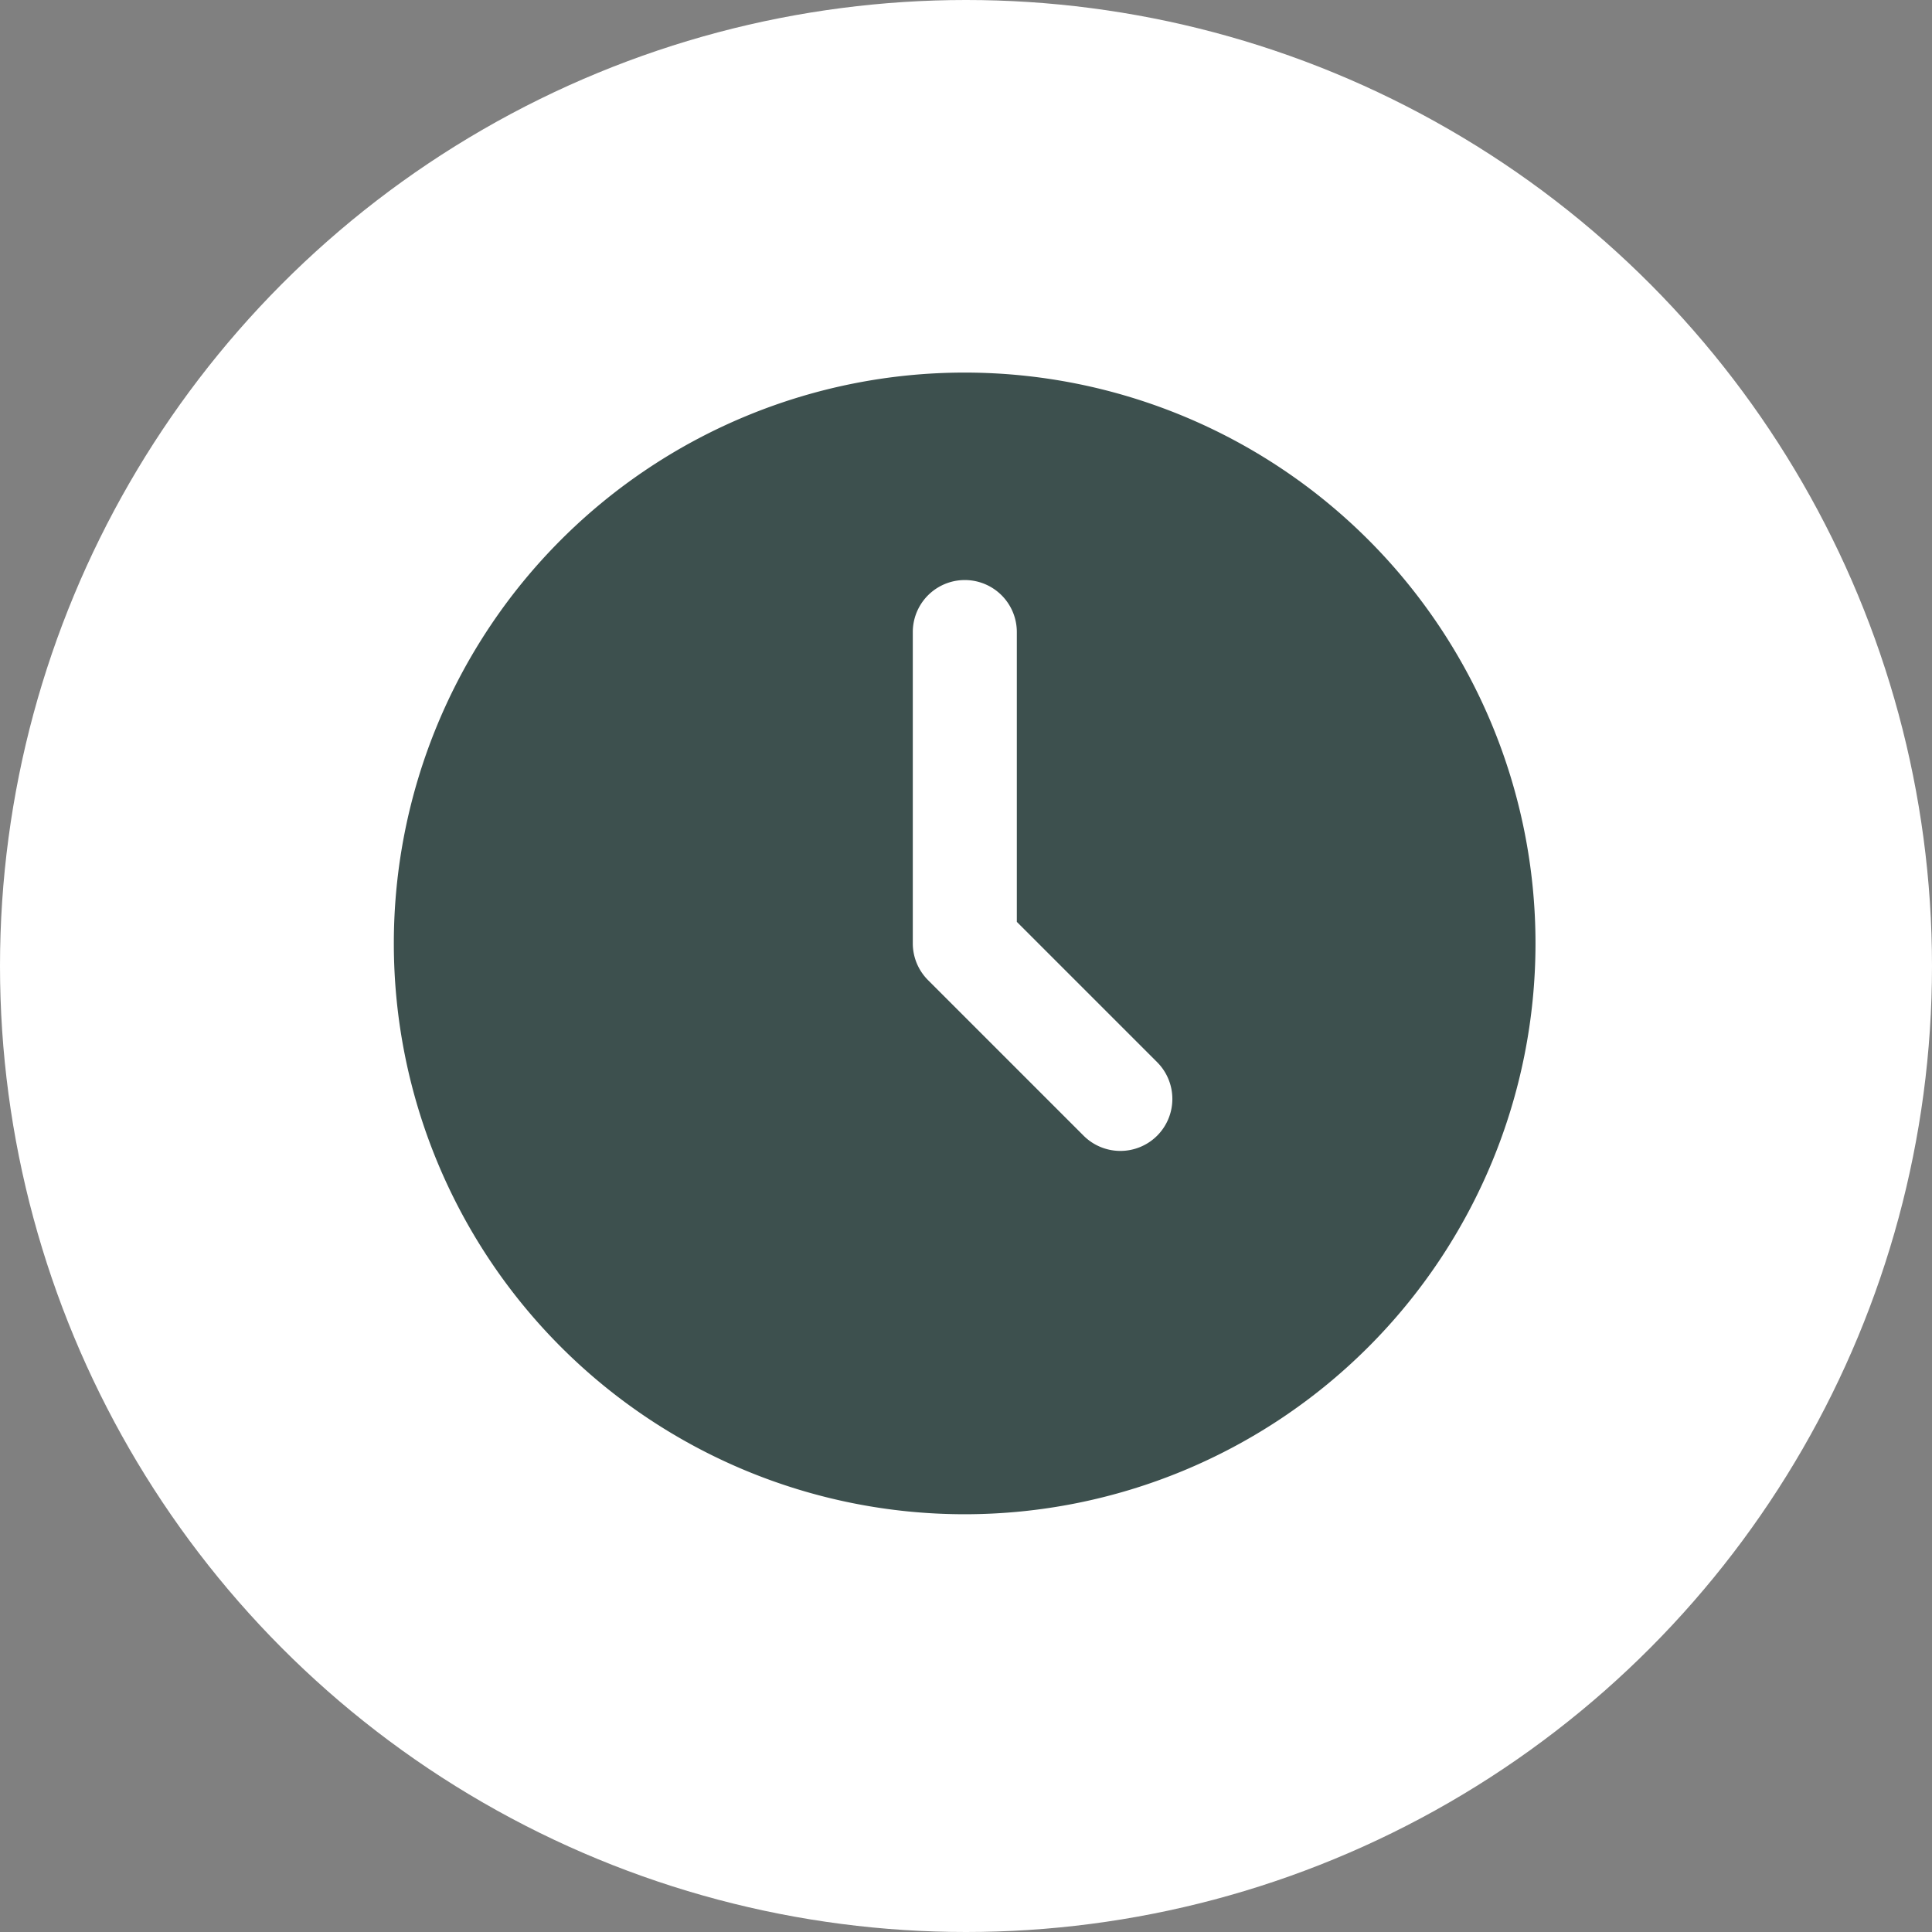
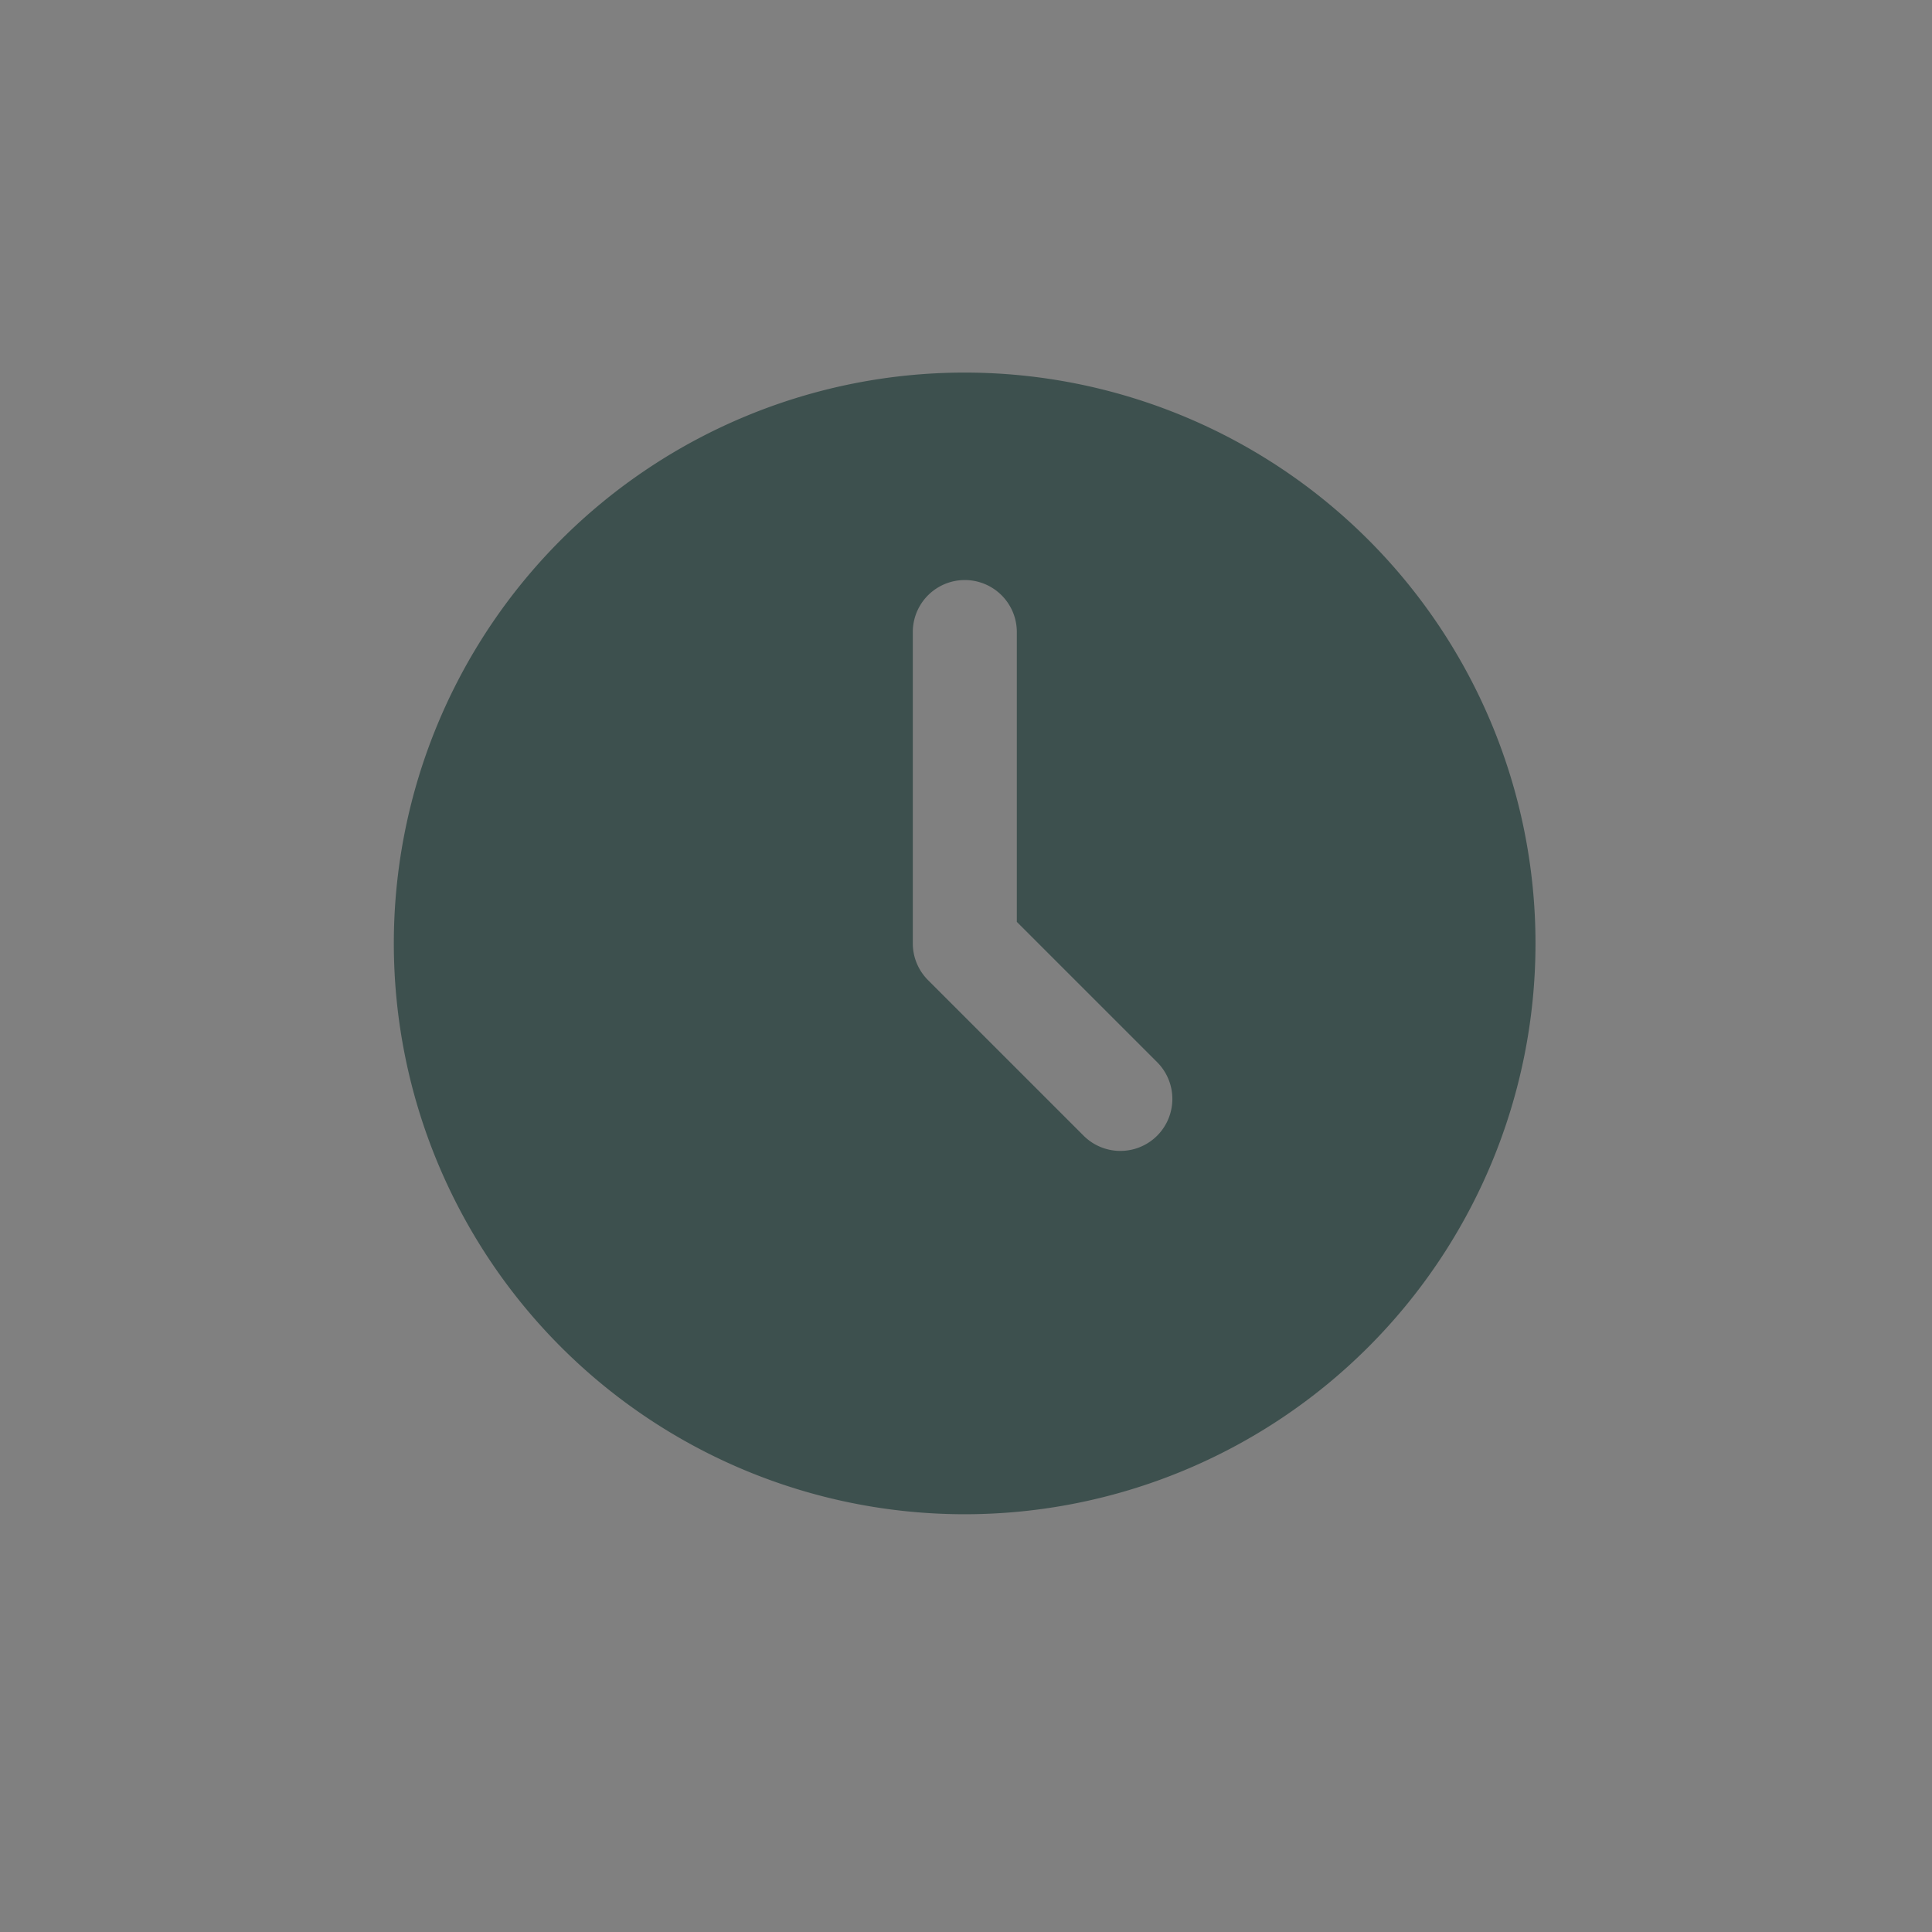
<svg xmlns="http://www.w3.org/2000/svg" width="26" height="26" viewBox="0 0 26 26">
  <rect x="0" y="0" width="26" height="26" fill="#808080" stroke="none" />
  <g id="Group_165" data-name="Group 165" transform="translate(0 -0.286)">
-     <circle id="Ellipse_7" data-name="Ellipse 7" cx="13" cy="13" r="13" transform="translate(0 0.286)" fill="#fff" />
    <path id="time-nyzc-gray" d="M8.682,1a7.682,7.682,0,1,0,7.682,7.682A7.682,7.682,0,0,0,8.682,1Zm2.589,10.271a.7.7,0,0,1-.987,0l-2.1-2.1a.7.7,0,0,1-.2-.494V4.492a.7.7,0,1,1,1.4,0v3.9l1.89,1.89A.7.7,0,0,1,11.271,11.271Z" transform="translate(4.3 4.3)" fill="#3d504e" />
  </g>
</svg>